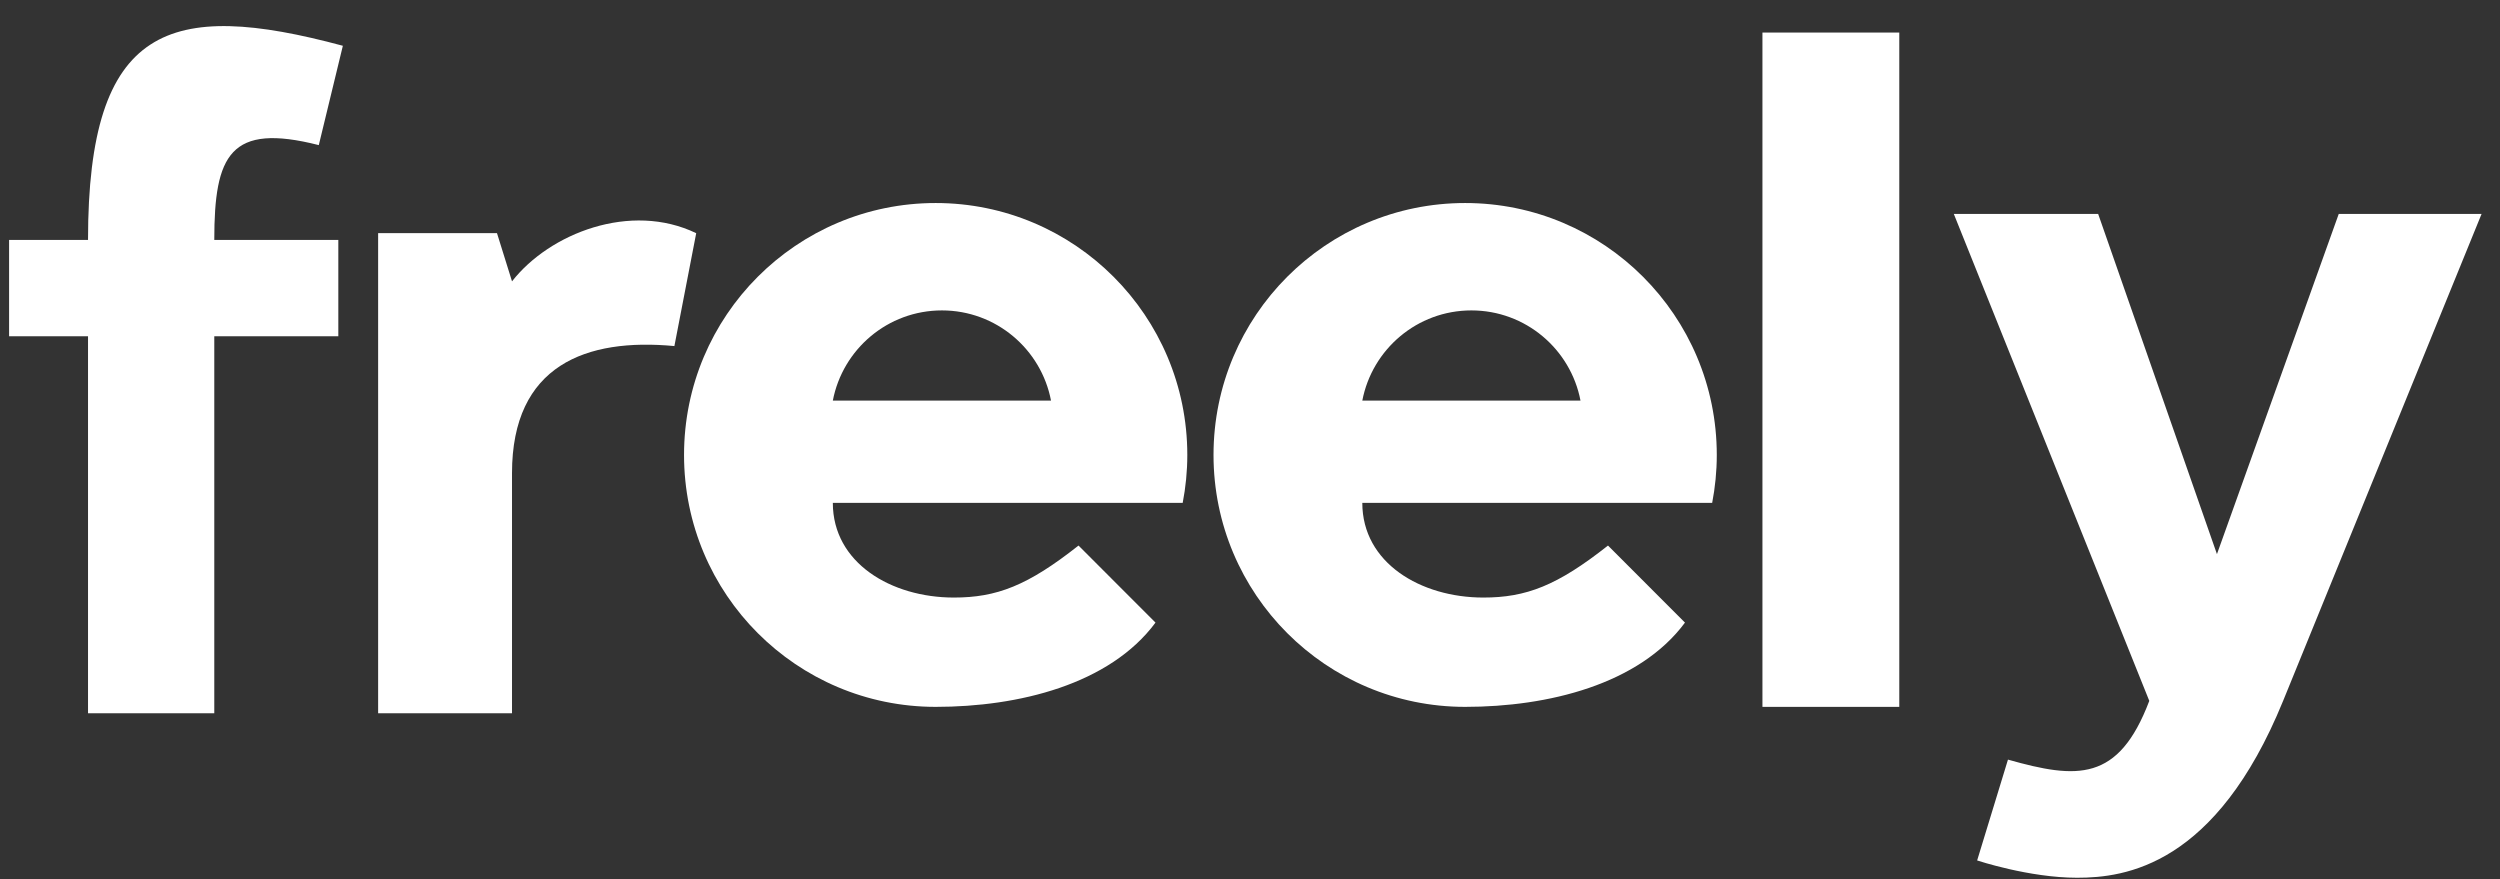
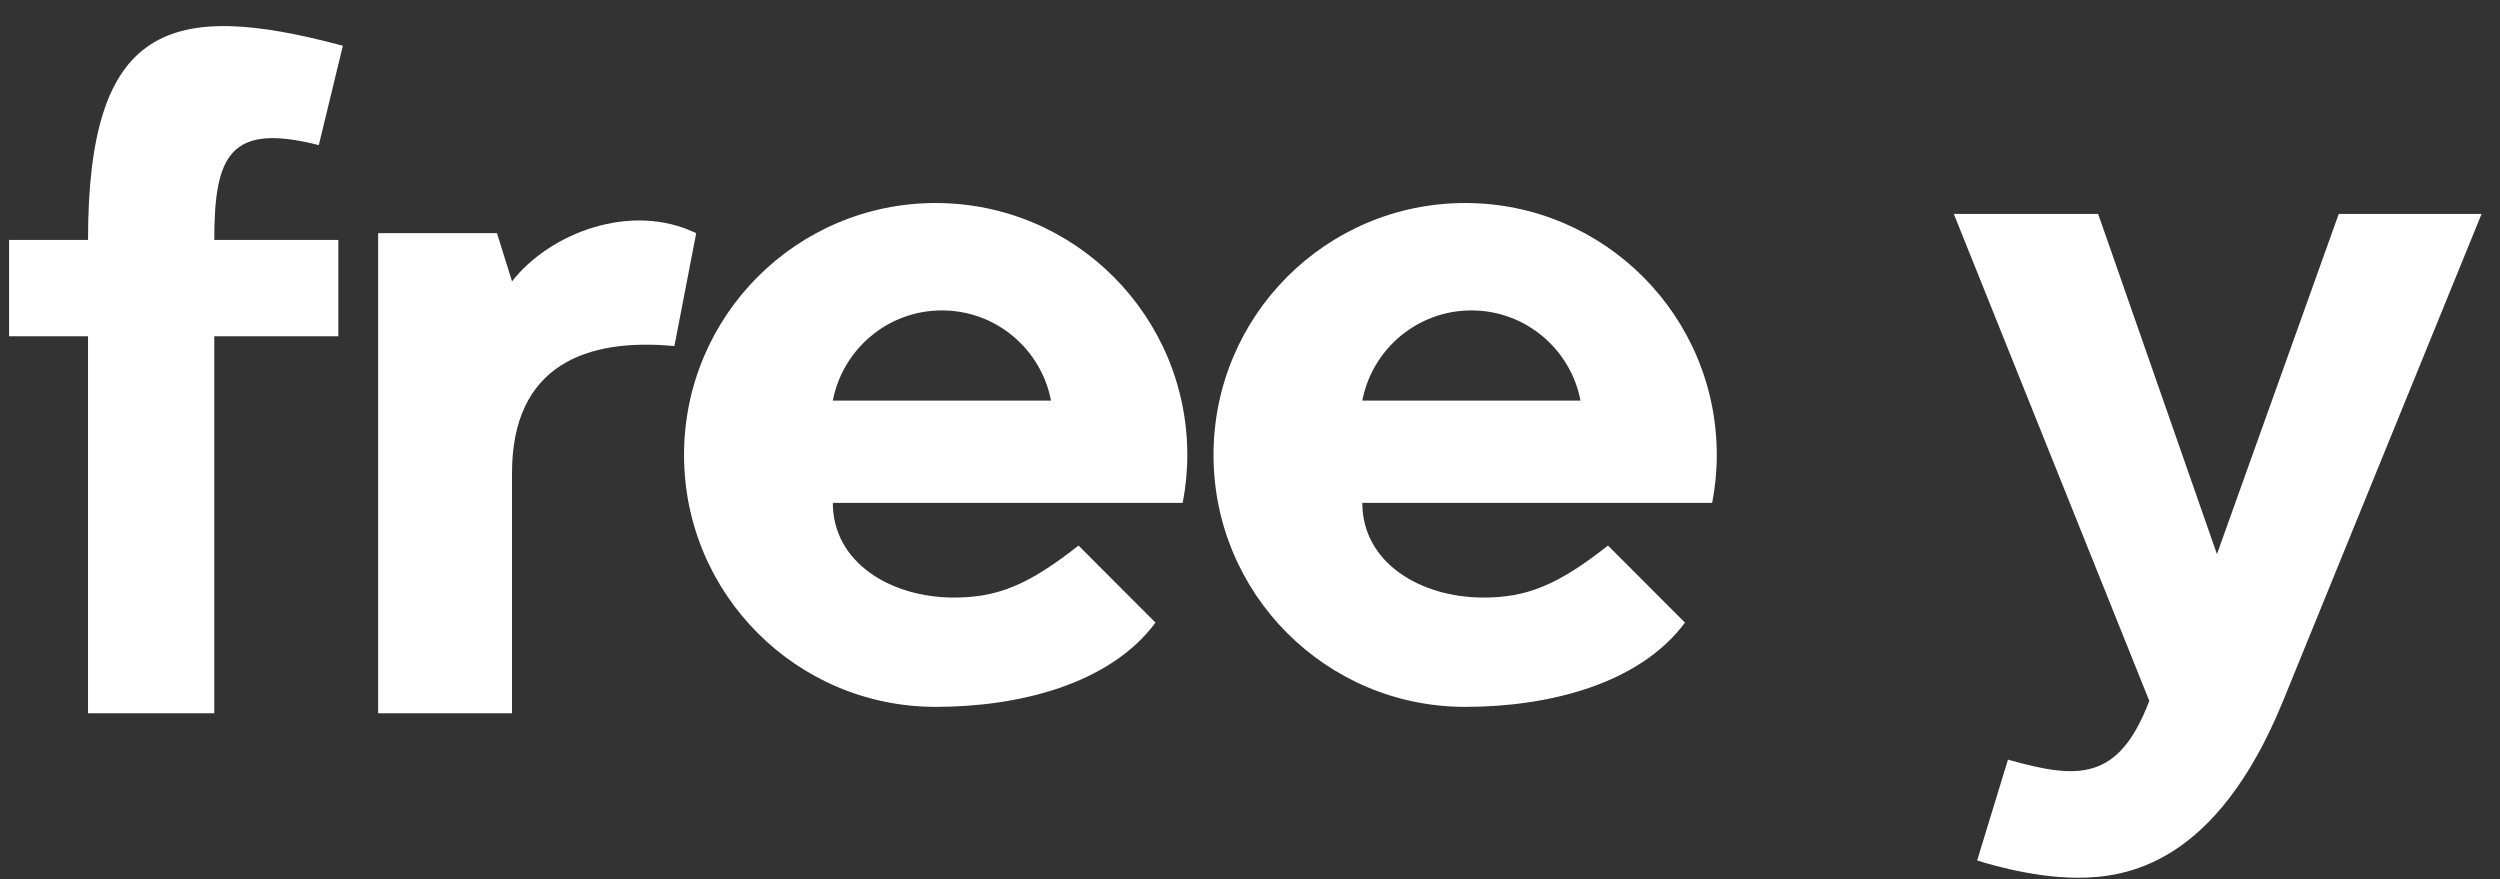
<svg xmlns="http://www.w3.org/2000/svg" width="91" height="32" viewBox="0 0 91 32" fill="none">
  <rect x="0" y="0" width="91" height="32" fill="#333333" stroke="none" />
  <g clip-path="url(#clip0_270_84)">
    <path d="M62.491 16.561C62.491 11.497 58.391 7.39 53.331 7.39C48.272 7.39 44.172 11.495 44.172 16.561C44.172 21.626 48.272 25.73 53.331 25.73C56.346 25.73 59.664 24.915 61.333 22.663L58.531 19.858C56.681 21.319 55.552 21.751 53.993 21.751C51.715 21.751 49.588 20.491 49.588 18.305H62.323C62.432 17.74 62.491 17.156 62.491 16.559V16.561ZM49.588 14.582C49.947 12.712 51.587 11.299 53.559 11.299C55.531 11.299 57.172 12.712 57.53 14.582H49.588Z" fill="white" />
    <path d="M43.218 16.561C43.218 11.497 39.118 7.39 34.059 7.39C28.999 7.39 24.899 11.495 24.899 16.561C24.899 21.626 28.999 25.73 34.059 25.73C37.073 25.73 40.391 24.915 42.06 22.663L39.258 19.858C37.408 21.319 36.279 21.751 34.72 21.751C32.442 21.751 30.315 20.491 30.315 18.305H43.05C43.159 17.74 43.218 17.156 43.218 16.559V16.561ZM30.315 14.582C30.674 12.712 32.314 11.299 34.286 11.299C36.258 11.299 37.899 12.712 38.257 14.582H30.315Z" fill="white" />
-     <path d="M69.134 1.185H64.153V25.73H69.134V1.185Z" fill="white" />
    <path d="M85.13 7.788L80.697 20.17L76.373 7.788H71.119L78.234 25.512C77.112 28.472 75.607 28.361 73.09 27.65L71.968 31.32C71.968 31.32 73.857 31.95 75.607 31.95C77.358 31.95 80.656 31.516 83.105 25.512L90.329 7.788H85.129H85.13Z" fill="white" />
    <path d="M11.604 5.282L12.48 1.666C6.16 -0.032 3.204 0.899 3.204 8.733H0.331V12.24H3.204V25.964H7.8V12.24H12.315V8.733H7.8C7.8 5.638 8.374 4.46 11.603 5.282H11.604Z" fill="white" />
    <path d="M18.637 10.24L18.09 8.486H13.764V25.964H18.637V17.226C18.637 13.282 21.347 12.295 24.548 12.597L25.342 8.488C22.961 7.337 20.006 8.488 18.637 10.242V10.24Z" fill="white" />
  </g>
  <defs>
    <clipPath id="clip0_270_84">
      <rect width="90" height="31" fill="white" transform="translate(0.331 0.95)" />
    </clipPath>
  </defs>
</svg>